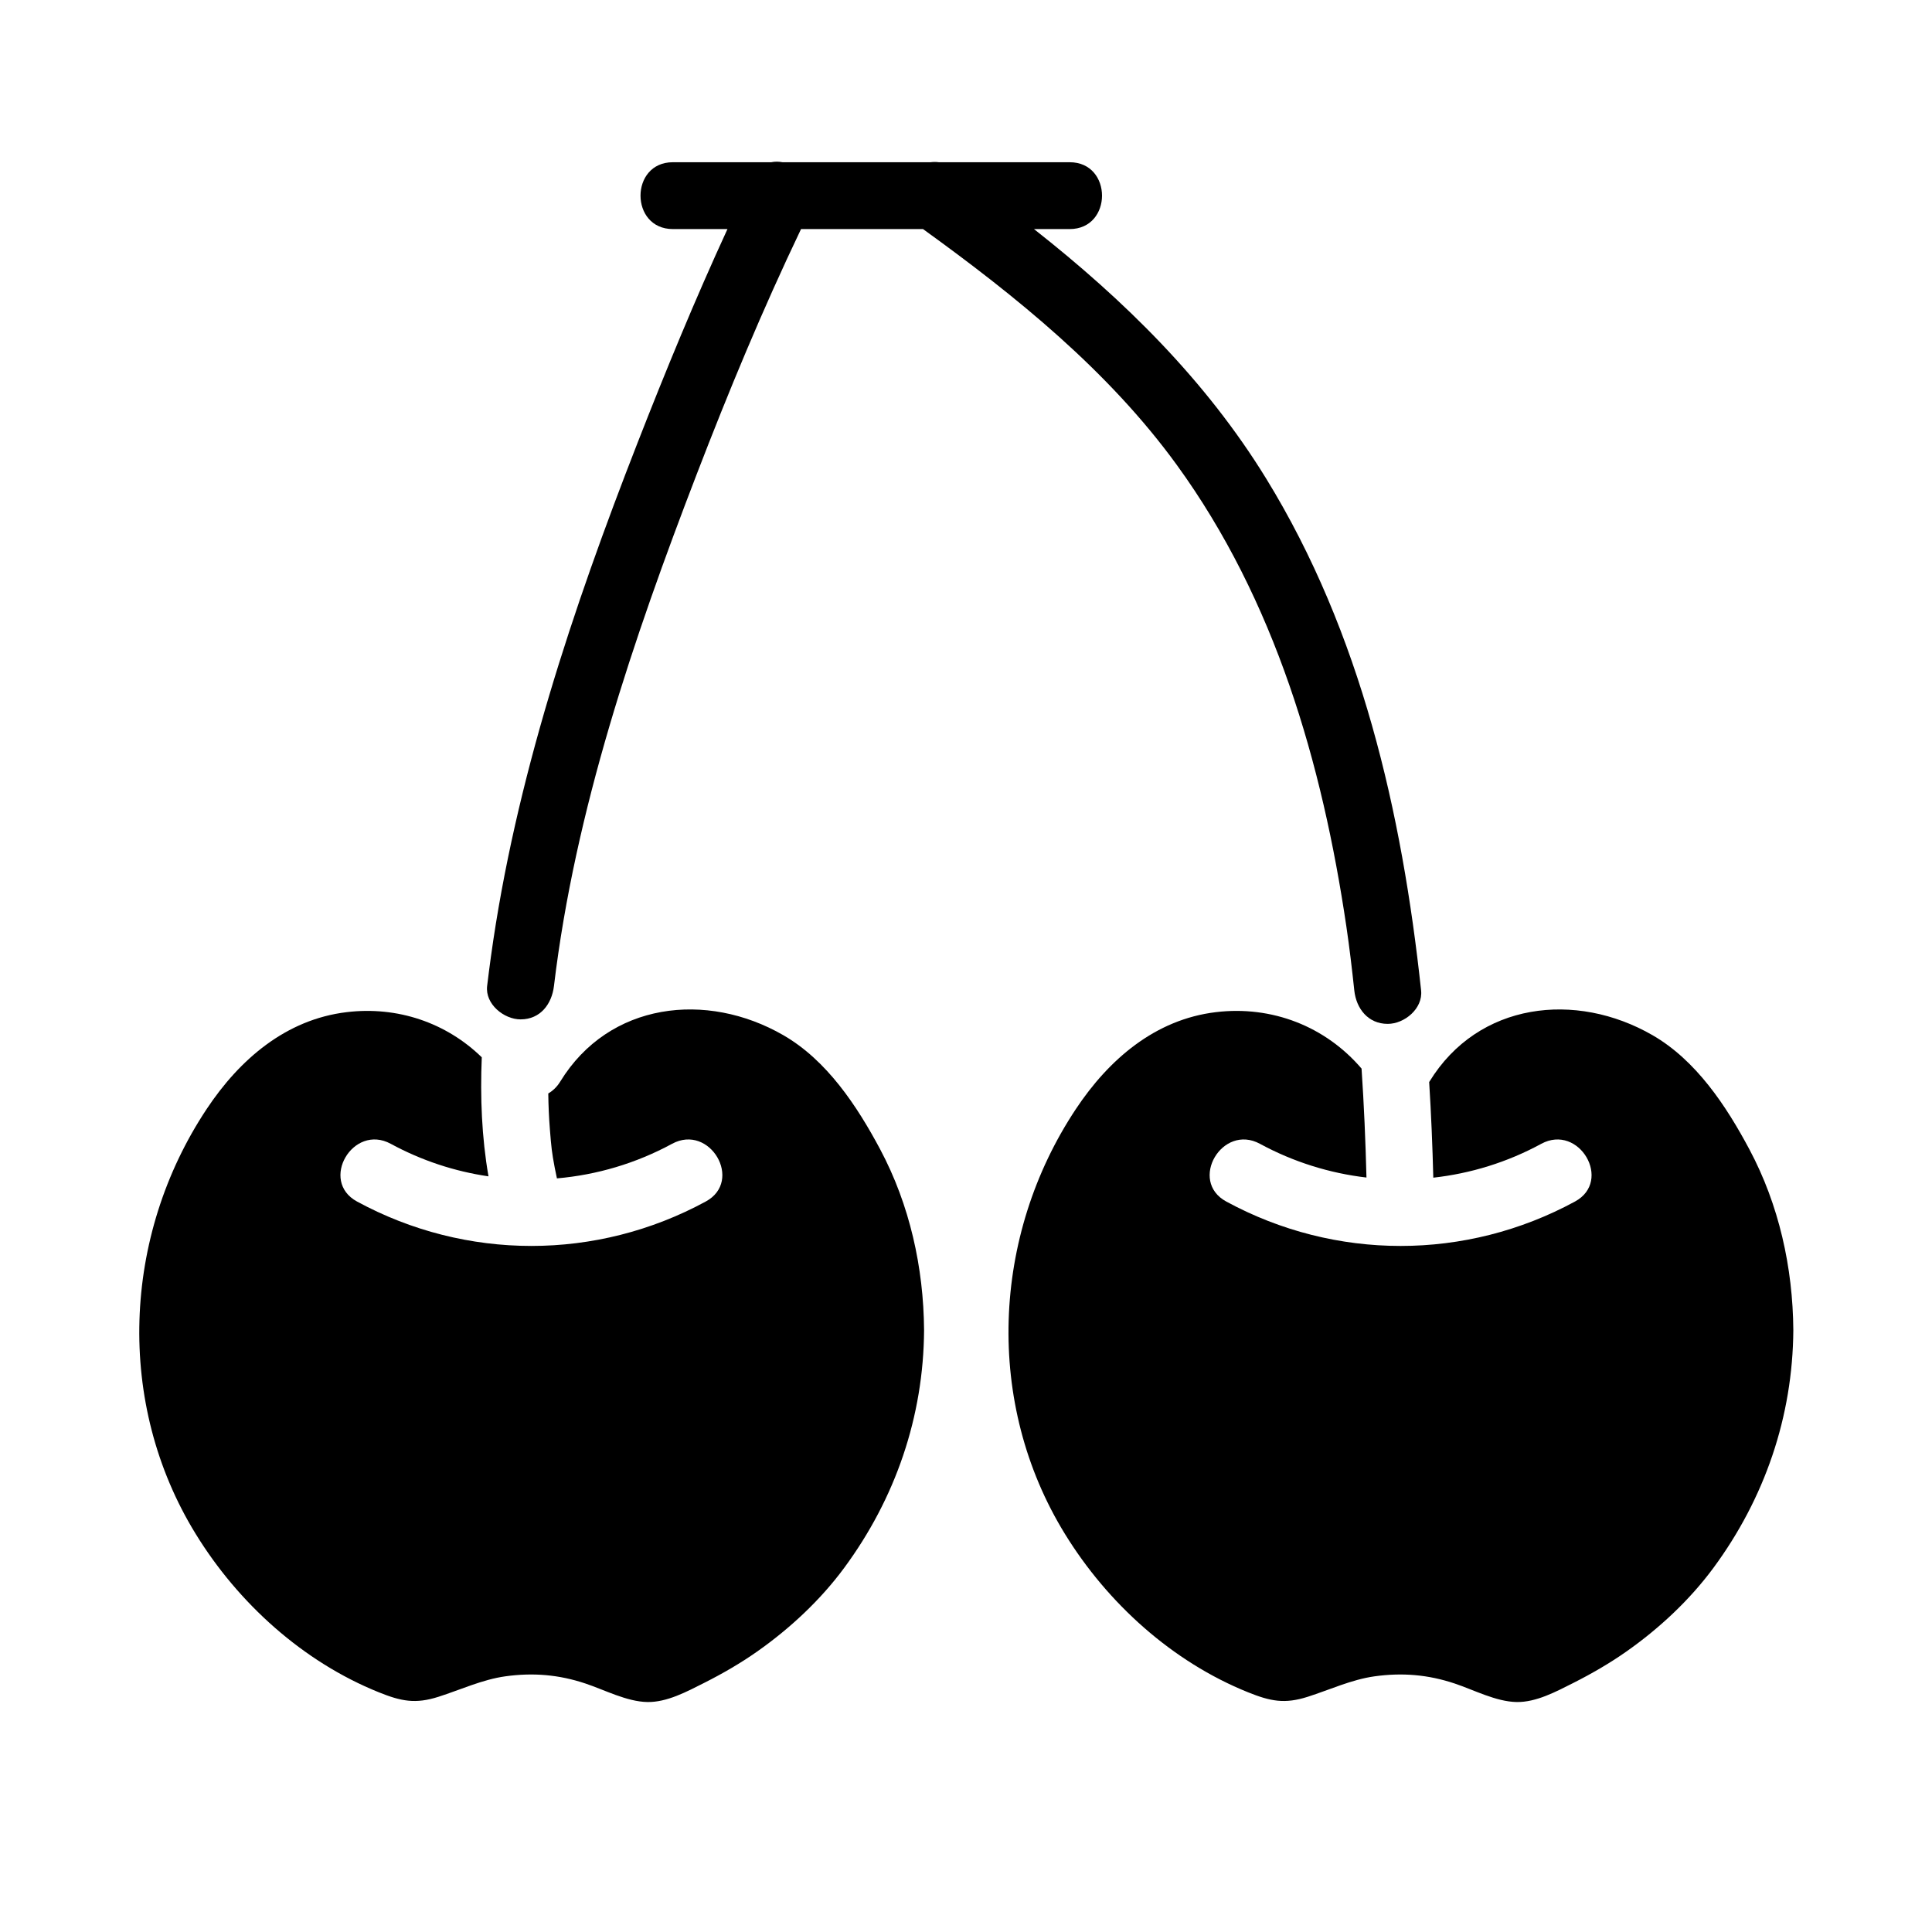
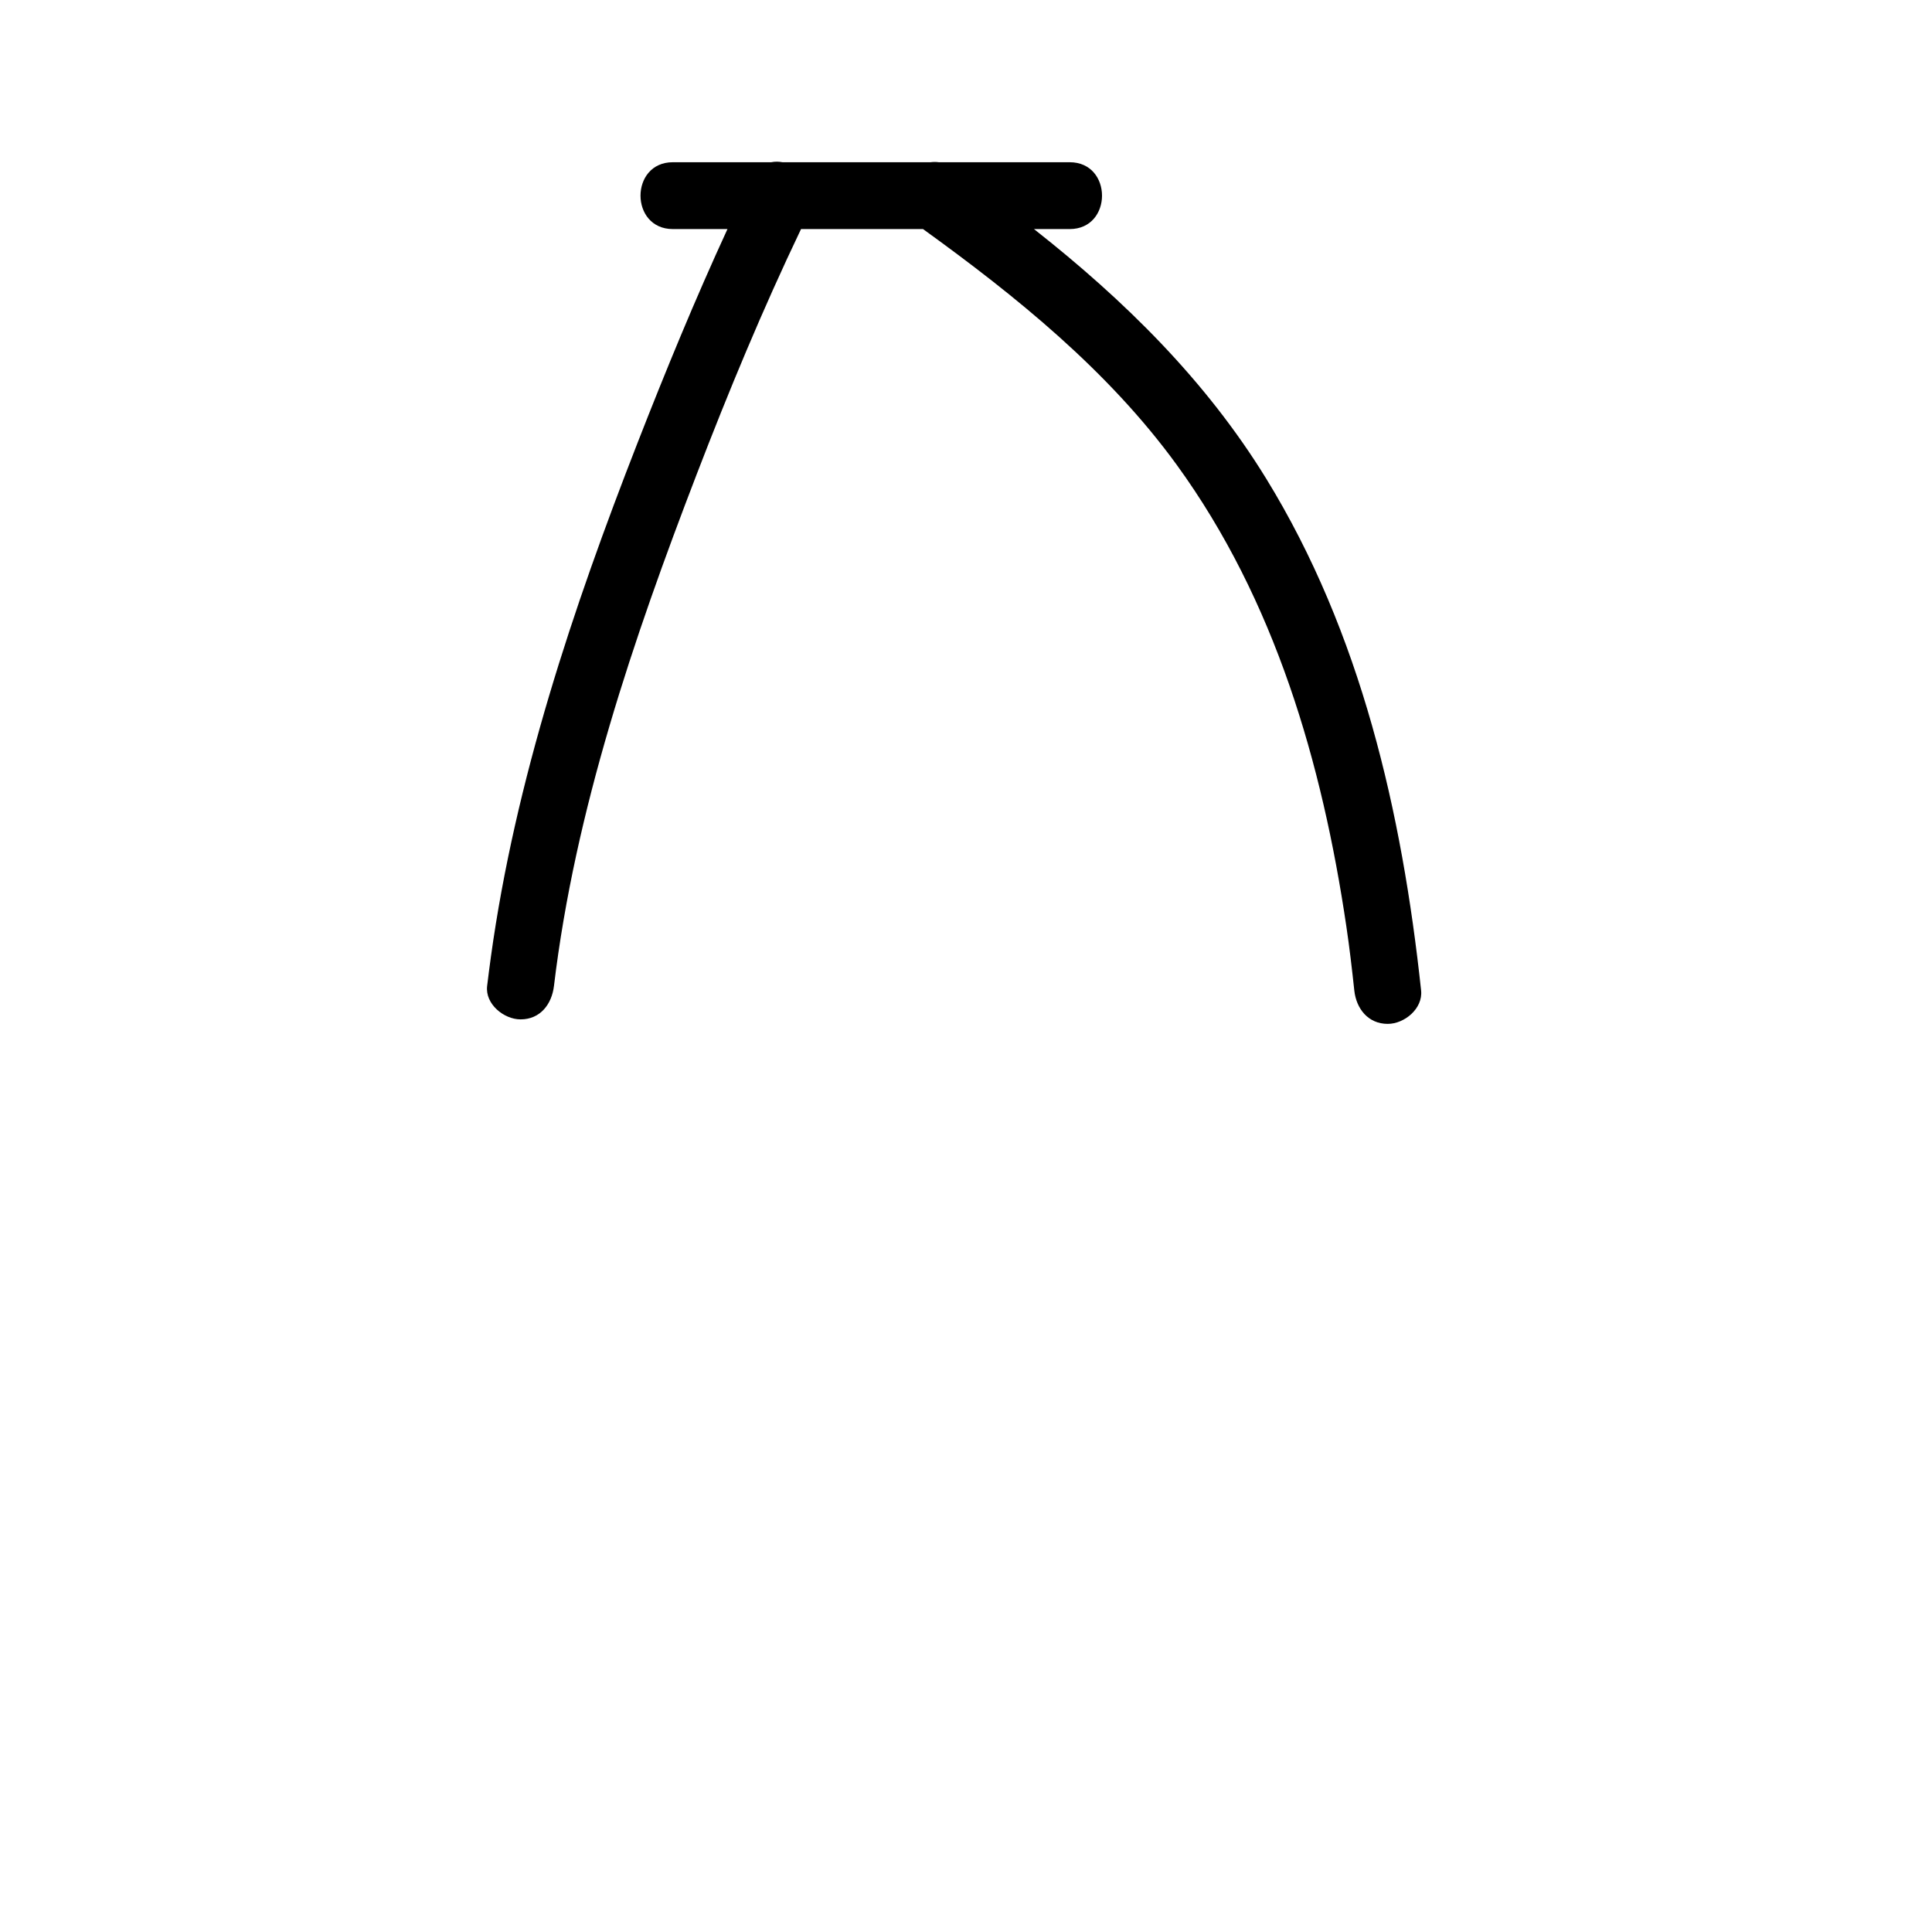
<svg xmlns="http://www.w3.org/2000/svg" fill="#000000" width="800px" height="800px" version="1.1" viewBox="144 144 512 512">
  <g>
-     <path d="m388.89 496.48c-0.137 22.957-7.578 44.613-21.195 63.055-6.289 8.52-14.387 16.059-23.027 22.129-4.457 3.137-9.191 5.863-14.062 8.324-4.566 2.301-9.859 5.164-15.055 5.066-5.441-0.098-11.266-3.188-16.363-4.891-7.066-2.371-13.914-2.941-21.266-1.918-6.082 0.848-11.867 3.551-17.684 5.41-6.148 1.98-9.957 1.191-15.824-1.172-20.133-8.098-37.254-23.605-48.539-41.957-21.301-34.613-19.434-78.98 2.875-112.59 8.758-13.207 21.039-23.773 37.117-25.703 13.453-1.621 26.371 2.773 35.809 11.965-0.434 10.539-0.02 21.195 1.781 31.547-8.953-1.309-17.723-4.184-25.898-8.621-10.035-5.453-18.98 9.852-8.945 15.293 28.898 15.695 63.516 15.695 92.418 0 10.047-5.441 1.102-20.742-8.934-15.293-9.574 5.195-19.965 8.246-30.504 9.16-0.207-0.953-0.402-1.91-0.59-2.863-0.777-4.113-0.895-5.363-1.27-10.055-0.254-3.188-0.395-6.387-0.434-9.586 1.211-0.707 2.312-1.742 3.168-3.148 12.93-21.086 38.801-24.008 59.117-12.301 11.551 6.664 19.523 18.727 25.684 30.277 7.82 14.695 11.5 31.305 11.621 47.875z" />
-     <path d="m619.25 496.48c-0.148 22.957-7.586 44.613-21.195 63.055-6.297 8.52-14.387 16.059-23.035 22.129-4.457 3.137-9.191 5.863-14.051 8.324-4.574 2.301-9.859 5.164-15.066 5.066-5.441-0.098-11.266-3.188-16.355-4.891-7.074-2.371-13.914-2.941-21.266-1.918-6.09 0.848-11.867 3.551-17.684 5.41-6.148 1.98-9.957 1.191-15.832-1.172-20.133-8.098-37.246-23.605-48.539-41.957-21.305-34.613-19.434-78.98 2.871-112.59 8.766-13.207 21.039-23.773 37.117-25.703 14.84-1.789 29.027 3.75 38.613 14.957 0.648 9.613 1.055 19.25 1.301 28.871-9.75-1.141-19.336-4.113-28.223-8.934-10.035-5.453-18.98 9.852-8.934 15.293 28.898 15.695 63.516 15.695 92.418 0 10.035-5.441 1.094-20.742-8.945-15.293-8.992 4.891-18.715 7.871-28.605 8.973-0.215-8.414-0.562-16.875-1.094-25.348 0.031-0.039 0.051-0.078 0.078-0.117 12.922-21.086 38.801-24.008 59.109-12.301 11.551 6.664 19.531 18.727 25.684 30.277 7.832 14.691 11.512 31.301 11.633 47.871z" />
    <path d="m520.61 406.49c-5.07-47.238-15.918-94.746-41.047-135.64-16.07-26.148-37.668-47.352-61.547-66.145h9.465c11.422 0 11.422-17.711 0-17.711h-34.676c-0.73-0.102-1.477-0.098-2.215 0h-39.207c-1.004-0.188-2.023-0.199-3.012 0h-26.059c-11.422 0-11.422 17.711 0 17.711h14.477c-8.582 18.625-16.406 37.641-23.855 56.715-17.117 43.832-32.375 89.395-38.84 136.16-0.355 2.566-0.688 5.141-0.996 7.711-0.574 4.805 4.465 8.855 8.855 8.855 5.262 0 8.281-4.062 8.855-8.855 5.566-46.504 21.055-92.016 37.801-135.54 8.516-22.129 17.441-43.629 27.676-65.047h32.324c24.625 17.781 49.098 37.512 67.234 62.477 26.043 35.852 38.555 79.016 44.965 122.38 0.832 5.625 1.492 11.27 2.098 16.922 0.516 4.797 3.641 8.855 8.855 8.855 4.43 0.004 9.363-4.043 8.848-8.852z" />
  </g>
</svg>